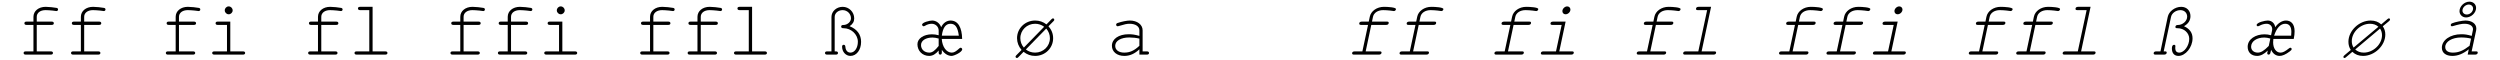
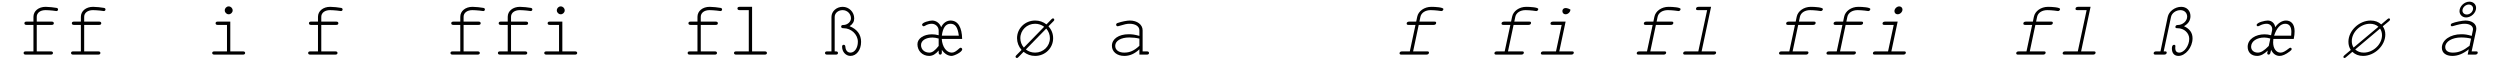
<svg xmlns="http://www.w3.org/2000/svg" width="1340px" height="32px" viewBox="0 0 1340 32" version="1.1">
  <g id="surface1">
    <path style=" stroke:none;fill-rule:nonzero;fill:rgb(0%,0%,0%);fill-opacity:1;" d="M 31.117 5.082 C 31.117 4.66 30.887 4.352 30.348 4.238 C 29.004 3.969 26.082 3.66 24.465 3.66 C 20.656 3.66 17.926 5.93 17.926 9.004 L 17.926 11.582 L 14.195 11.582 C 13.465 11.582 13.082 11.891 13.082 12.469 C 13.082 13.043 13.465 13.352 14.195 13.352 L 17.926 13.352 L 17.926 27.543 L 13.773 27.543 C 13.043 27.543 12.656 27.852 12.656 28.391 C 12.656 28.969 13.043 29.273 13.773 29.273 L 27.234 29.273 C 27.965 29.273 28.387 28.969 28.387 28.391 C 28.387 27.852 28.004 27.543 27.234 27.543 L 19.695 27.543 L 19.695 13.352 L 27.695 13.352 C 28.465 13.352 28.848 13.043 28.848 12.469 C 28.848 11.891 28.465 11.582 27.695 11.582 L 19.695 11.582 L 19.695 9.004 C 19.695 6.891 21.582 5.43 24.387 5.43 C 25.312 5.43 26.965 5.543 28.117 5.66 C 30.156 5.93 30.234 5.93 30.234 5.93 C 30.734 5.93 31.117 5.582 31.117 5.082 Z M 31.117 5.082 " />
    <path style=" stroke:none;fill-rule:nonzero;fill:rgb(0%,0%,0%);fill-opacity:1;" d="M 56.543 5.082 C 56.543 4.66 56.312 4.352 55.773 4.238 C 54.43 3.969 51.508 3.66 49.891 3.66 C 46.082 3.66 43.352 5.93 43.352 9.004 L 43.352 11.582 L 39.621 11.582 C 38.891 11.582 38.508 11.891 38.508 12.469 C 38.508 13.043 38.891 13.352 39.621 13.352 L 43.352 13.352 L 43.352 27.543 L 39.199 27.543 C 38.469 27.543 38.082 27.852 38.082 28.391 C 38.082 28.969 38.469 29.273 39.199 29.273 L 52.66 29.273 C 53.391 29.273 53.812 28.969 53.812 28.391 C 53.812 27.852 53.43 27.543 52.66 27.543 L 45.121 27.543 L 45.121 13.352 L 53.121 13.352 C 53.891 13.352 54.273 13.043 54.273 12.469 C 54.273 11.891 53.891 11.582 53.121 11.582 L 45.121 11.582 L 45.121 9.004 C 45.121 6.891 47.008 5.43 49.812 5.43 C 50.738 5.43 52.391 5.543 53.543 5.66 C 55.582 5.93 55.66 5.93 55.66 5.93 C 56.16 5.93 56.543 5.582 56.543 5.082 Z M 56.543 5.082 " />
-     <path style=" stroke:none;fill-rule:nonzero;fill:rgb(0%,0%,0%);fill-opacity:1;" d="M 107.355 5.082 C 107.355 4.66 107.125 4.352 106.586 4.238 C 105.238 3.969 102.316 3.66 100.699 3.66 C 96.891 3.66 94.16 5.93 94.16 9.004 L 94.16 11.582 L 90.43 11.582 C 89.699 11.582 89.316 11.891 89.316 12.469 C 89.316 13.043 89.699 13.352 90.43 13.352 L 94.16 13.352 L 94.16 27.543 L 90.008 27.543 C 89.277 27.543 88.891 27.852 88.891 28.391 C 88.891 28.969 89.277 29.273 90.008 29.273 L 103.469 29.273 C 104.199 29.273 104.625 28.969 104.625 28.391 C 104.625 27.852 104.238 27.543 103.469 27.543 L 95.93 27.543 L 95.93 13.352 L 103.93 13.352 C 104.699 13.352 105.086 13.043 105.086 12.469 C 105.086 11.891 104.699 11.582 103.93 11.582 L 95.93 11.582 L 95.93 9.004 C 95.93 6.891 97.816 5.43 100.625 5.43 C 101.547 5.43 103.199 5.543 104.355 5.66 C 106.391 5.93 106.469 5.93 106.469 5.93 C 106.969 5.93 107.355 5.582 107.355 5.082 Z M 107.355 5.082 " />
    <path style=" stroke:none;fill-rule:nonzero;fill:rgb(0%,0%,0%);fill-opacity:1;" d="M 131.395 28.391 C 131.395 27.852 131.012 27.543 130.203 27.543 L 123.434 27.543 L 123.434 11.582 L 116.664 11.582 C 115.934 11.582 115.551 11.891 115.551 12.469 C 115.551 13.043 115.934 13.352 116.664 13.352 L 121.664 13.352 L 121.664 27.543 L 114.895 27.543 C 114.125 27.543 113.742 27.852 113.742 28.391 C 113.742 28.969 114.125 29.273 114.895 29.273 L 130.203 29.273 C 130.973 29.273 131.395 28.969 131.395 28.391 Z M 124.703 5.582 C 124.703 4.391 123.742 3.43 122.586 3.43 C 121.434 3.43 120.473 4.391 120.473 5.543 C 120.473 6.699 121.434 7.66 122.586 7.66 C 123.703 7.66 124.703 6.699 124.703 5.582 Z M 124.703 5.582 " />
    <path style=" stroke:none;fill-rule:nonzero;fill:rgb(0%,0%,0%);fill-opacity:1;" d="M 183.633 5.082 C 183.633 4.66 183.402 4.352 182.863 4.238 C 181.516 3.969 178.594 3.66 176.977 3.66 C 173.168 3.66 170.438 5.93 170.438 9.004 L 170.438 11.582 L 166.707 11.582 C 165.977 11.582 165.594 11.891 165.594 12.469 C 165.594 13.043 165.977 13.352 166.707 13.352 L 170.438 13.352 L 170.438 27.543 L 166.285 27.543 C 165.555 27.543 165.168 27.852 165.168 28.391 C 165.168 28.969 165.555 29.273 166.285 29.273 L 179.746 29.273 C 180.477 29.273 180.902 28.969 180.902 28.391 C 180.902 27.852 180.516 27.543 179.746 27.543 L 172.207 27.543 L 172.207 13.352 L 180.207 13.352 C 180.977 13.352 181.363 13.043 181.363 12.469 C 181.363 11.891 180.977 11.582 180.207 11.582 L 172.207 11.582 L 172.207 9.004 C 172.207 6.891 174.094 5.43 176.902 5.43 C 177.824 5.43 179.477 5.543 180.633 5.66 C 182.668 5.93 182.746 5.93 182.746 5.93 C 183.246 5.93 183.633 5.582 183.633 5.082 Z M 183.633 5.082 " />
-     <path style=" stroke:none;fill-rule:nonzero;fill:rgb(0%,0%,0%);fill-opacity:1;" d="M 207.672 28.391 C 207.672 27.852 207.289 27.543 206.48 27.543 L 199.711 27.543 L 199.711 3.66 L 193.02 3.66 C 192.25 3.66 191.863 3.969 191.863 4.504 C 191.863 5.121 192.25 5.43 193.02 5.43 L 197.941 5.43 L 197.941 27.543 L 191.172 27.543 C 190.402 27.543 190.02 27.852 190.02 28.391 C 190.02 28.969 190.402 29.273 191.172 29.273 L 206.48 29.273 C 207.25 29.273 207.672 28.969 207.672 28.391 Z M 207.672 28.391 " />
    <path style=" stroke:none;fill-rule:nonzero;fill:rgb(0%,0%,0%);fill-opacity:1;" d="M 259.91 5.082 C 259.91 4.66 259.68 4.352 259.141 4.238 C 257.793 3.969 254.871 3.66 253.254 3.66 C 249.445 3.66 246.715 5.93 246.715 9.004 L 246.715 11.582 L 242.984 11.582 C 242.254 11.582 241.871 11.891 241.871 12.469 C 241.871 13.043 242.254 13.352 242.984 13.352 L 246.715 13.352 L 246.715 27.543 L 242.562 27.543 C 241.832 27.543 241.445 27.852 241.445 28.391 C 241.445 28.969 241.832 29.273 242.562 29.273 L 256.023 29.273 C 256.754 29.273 257.18 28.969 257.18 28.391 C 257.18 27.852 256.793 27.543 256.023 27.543 L 248.484 27.543 L 248.484 13.352 L 256.484 13.352 C 257.254 13.352 257.641 13.043 257.641 12.469 C 257.641 11.891 257.254 11.582 256.484 11.582 L 248.484 11.582 L 248.484 9.004 C 248.484 6.891 250.371 5.43 253.18 5.43 C 254.102 5.43 255.754 5.543 256.91 5.66 C 258.945 5.93 259.023 5.93 259.023 5.93 C 259.523 5.93 259.91 5.582 259.91 5.082 Z M 259.91 5.082 " />
    <path style=" stroke:none;fill-rule:nonzero;fill:rgb(0%,0%,0%);fill-opacity:1;" d="M 285.336 5.082 C 285.336 4.66 285.105 4.352 284.566 4.238 C 283.219 3.969 280.297 3.66 278.68 3.66 C 274.875 3.66 272.141 5.93 272.141 9.004 L 272.141 11.582 L 268.41 11.582 C 267.68 11.582 267.297 11.891 267.297 12.469 C 267.297 13.043 267.68 13.352 268.41 13.352 L 272.141 13.352 L 272.141 27.543 L 267.988 27.543 C 267.258 27.543 266.875 27.852 266.875 28.391 C 266.875 28.969 267.258 29.273 267.988 29.273 L 281.449 29.273 C 282.18 29.273 282.605 28.969 282.605 28.391 C 282.605 27.852 282.219 27.543 281.449 27.543 L 273.91 27.543 L 273.91 13.352 L 281.91 13.352 C 282.68 13.352 283.066 13.043 283.066 12.469 C 283.066 11.891 282.68 11.582 281.91 11.582 L 273.91 11.582 L 273.91 9.004 C 273.91 6.891 275.797 5.43 278.605 5.43 C 279.527 5.43 281.18 5.543 282.336 5.66 C 284.375 5.93 284.449 5.93 284.449 5.93 C 284.949 5.93 285.336 5.582 285.336 5.082 Z M 285.336 5.082 " />
    <path style=" stroke:none;fill-rule:nonzero;fill:rgb(0%,0%,0%);fill-opacity:1;" d="M 309.375 28.391 C 309.375 27.852 308.992 27.543 308.184 27.543 L 301.414 27.543 L 301.414 11.582 L 294.645 11.582 C 293.914 11.582 293.531 11.891 293.531 12.469 C 293.531 13.043 293.914 13.352 294.645 13.352 L 299.645 13.352 L 299.645 27.543 L 292.875 27.543 C 292.105 27.543 291.723 27.852 291.723 28.391 C 291.723 28.969 292.105 29.273 292.875 29.273 L 308.184 29.273 C 308.953 29.273 309.375 28.969 309.375 28.391 Z M 302.684 5.582 C 302.684 4.391 301.723 3.43 300.566 3.43 C 299.414 3.43 298.453 4.391 298.453 5.543 C 298.453 6.699 299.414 7.66 300.566 7.66 C 301.684 7.66 302.684 6.699 302.684 5.582 Z M 302.684 5.582 " />
-     <path style=" stroke:none;fill-rule:nonzero;fill:rgb(0%,0%,0%);fill-opacity:1;" d="M 361.613 5.082 C 361.613 4.66 361.383 4.352 360.844 4.238 C 359.496 3.969 356.574 3.66 354.957 3.66 C 351.152 3.66 348.418 5.93 348.418 9.004 L 348.418 11.582 L 344.688 11.582 C 343.957 11.582 343.574 11.891 343.574 12.469 C 343.574 13.043 343.957 13.352 344.688 13.352 L 348.418 13.352 L 348.418 27.543 L 344.266 27.543 C 343.535 27.543 343.152 27.852 343.152 28.391 C 343.152 28.969 343.535 29.273 344.266 29.273 L 357.727 29.273 C 358.457 29.273 358.883 28.969 358.883 28.391 C 358.883 27.852 358.496 27.543 357.727 27.543 L 350.188 27.543 L 350.188 13.352 L 358.188 13.352 C 358.957 13.352 359.344 13.043 359.344 12.469 C 359.344 11.891 358.957 11.582 358.188 11.582 L 350.188 11.582 L 350.188 9.004 C 350.188 6.891 352.074 5.43 354.883 5.43 C 355.805 5.43 357.457 5.543 358.613 5.66 C 360.652 5.93 360.727 5.93 360.727 5.93 C 361.227 5.93 361.613 5.582 361.613 5.082 Z M 361.613 5.082 " />
    <path style=" stroke:none;fill-rule:nonzero;fill:rgb(0%,0%,0%);fill-opacity:1;" d="M 387.039 5.082 C 387.039 4.66 386.809 4.352 386.27 4.238 C 384.922 3.969 382 3.66 380.383 3.66 C 376.578 3.66 373.844 5.93 373.844 9.004 L 373.844 11.582 L 370.113 11.582 C 369.383 11.582 369 11.891 369 12.469 C 369 13.043 369.383 13.352 370.113 13.352 L 373.844 13.352 L 373.844 27.543 L 369.691 27.543 C 368.961 27.543 368.578 27.852 368.578 28.391 C 368.578 28.969 368.961 29.273 369.691 29.273 L 383.152 29.273 C 383.883 29.273 384.309 28.969 384.309 28.391 C 384.309 27.852 383.922 27.543 383.152 27.543 L 375.613 27.543 L 375.613 13.352 L 383.613 13.352 C 384.383 13.352 384.77 13.043 384.77 12.469 C 384.77 11.891 384.383 11.582 383.613 11.582 L 375.613 11.582 L 375.613 9.004 C 375.613 6.891 377.5 5.43 380.309 5.43 C 381.23 5.43 382.883 5.543 384.039 5.66 C 386.078 5.93 386.152 5.93 386.152 5.93 C 386.652 5.93 387.039 5.582 387.039 5.082 Z M 387.039 5.082 " />
    <path style=" stroke:none;fill-rule:nonzero;fill:rgb(0%,0%,0%);fill-opacity:1;" d="M 411.078 28.391 C 411.078 27.852 410.695 27.543 409.887 27.543 L 403.117 27.543 L 403.117 3.66 L 396.426 3.66 C 395.656 3.66 395.27 3.969 395.27 4.504 C 395.27 5.121 395.656 5.43 396.426 5.43 L 401.348 5.43 L 401.348 27.543 L 394.578 27.543 C 393.809 27.543 393.426 27.852 393.426 28.391 C 393.426 28.969 393.809 29.273 394.578 29.273 L 409.887 29.273 C 410.656 29.273 411.078 28.969 411.078 28.391 Z M 411.078 28.391 " />
    <path style=" stroke:none;fill-rule:nonzero;fill:rgb(0%,0%,0%);fill-opacity:1;" d="M 461.547 22.469 C 461.547 18.543 459.469 15.699 455.391 14.043 C 457.086 12.93 457.855 11.582 457.855 9.852 C 457.855 6.43 455.086 3.66 451.66 3.66 C 448.355 3.66 445.66 6.082 445.66 9.082 L 445.66 27.543 L 443.355 27.543 C 442.586 27.543 442.199 27.852 442.199 28.391 C 442.199 28.969 442.586 29.273 443.355 29.273 L 448.008 29.273 C 448.777 29.273 449.16 28.969 449.16 28.391 C 449.16 27.852 448.777 27.543 448.008 27.543 L 447.391 27.543 L 447.391 9.082 C 447.391 7.004 449.277 5.43 451.66 5.43 C 454.121 5.43 456.121 7.391 456.121 9.812 C 456.121 11.699 454.199 13.391 452.047 13.391 L 451.855 13.391 C 451.238 13.391 450.855 13.738 450.855 14.238 C 450.855 14.812 451.238 15.121 452.008 15.121 L 452.199 15.121 C 456.16 15.121 459.816 18.391 459.816 22.391 C 459.816 25.66 458.086 28.199 455.855 28.199 C 454.238 28.199 453.238 26.969 453.121 25.043 C 453.047 24.352 452.777 24.004 452.199 24.004 C 451.699 24.004 451.355 24.391 451.355 25.004 C 451.355 27.773 453.316 29.969 455.855 29.969 C 459.086 29.969 461.547 26.738 461.547 22.469 Z M 461.547 22.469 " />
    <path style=" stroke:none;fill-rule:nonzero;fill:rgb(0%,0%,0%);fill-opacity:1;" d="M 515.742 26.43 C 515.742 26.004 515.359 25.582 514.898 25.582 C 514.742 25.582 514.512 25.66 514.359 25.812 C 512.32 27.66 511.359 28.199 510.129 28.199 C 507.32 28.199 505.051 25.16 504.781 20.852 L 515.707 20.852 C 515.59 14.738 513.551 11.004 509.477 11.004 C 507.438 11.004 505.477 12.352 504.477 14.582 C 503.668 12.391 501.742 11.004 499.668 11.004 C 498.281 11.004 494.242 11.969 494.242 13.238 C 494.242 13.621 494.668 14.082 495.051 14.082 C 495.242 14.082 495.512 13.969 495.82 13.812 C 496.898 13.121 498.242 12.738 499.398 12.738 C 501.477 12.738 503.129 14.352 503.129 16.352 L 503.129 18.891 C 501.898 18.543 500.707 18.391 499.512 18.391 C 495.129 18.391 491.742 20.621 491.742 23.699 C 491.742 27.273 494.438 29.969 498.012 29.969 C 499.898 29.969 501.477 29.043 503.129 27.082 L 503.129 28.121 C 503.129 28.891 503.398 29.273 503.977 29.273 C 504.512 29.273 504.82 28.891 504.82 28.121 L 504.82 26.699 C 506.168 28.773 508.129 29.969 510.051 29.969 C 511.438 29.969 515.742 27.93 515.742 26.43 Z M 513.938 19.121 L 504.82 19.121 C 505.359 14.852 506.898 12.738 509.438 12.738 C 511.977 12.738 513.32 14.469 513.938 19.121 Z M 503.129 24.621 C 501.129 27.16 499.668 28.199 498.129 28.199 C 495.512 28.199 493.668 26.504 493.668 24.16 C 493.668 21.621 496.398 20.121 499.781 20.121 C 500.742 20.121 501.977 20.312 503.129 20.66 Z M 503.129 24.621 " />
    <path style=" stroke:none;fill-rule:nonzero;fill:rgb(0%,0%,0%);fill-opacity:1;" d="M 565.094 10.621 C 565.094 10.199 564.789 9.852 564.402 9.852 C 564.133 9.852 564.02 9.93 563.633 10.273 L 560.902 13.082 C 559.133 11.699 557.094 11.004 554.828 11.004 C 549.441 11.004 545.133 15.199 545.133 20.469 C 545.133 22.773 545.98 24.969 547.559 26.773 L 544.75 29.621 C 544.441 29.969 544.328 30.121 544.328 30.352 C 544.328 30.773 544.672 31.082 545.094 31.082 C 545.328 31.082 545.48 31.004 545.828 30.66 L 548.633 27.773 C 550.48 29.238 552.48 29.969 554.828 29.969 C 560.211 29.969 564.48 25.773 564.48 20.504 C 564.48 18.082 563.633 15.93 561.98 14.082 L 564.672 11.352 C 565.02 11.004 565.094 10.852 565.094 10.621 Z M 562.75 20.504 C 562.75 24.773 559.211 28.199 554.828 28.199 C 552.941 28.199 551.25 27.621 549.863 26.504 L 560.789 15.312 C 562.059 16.812 562.75 18.543 562.75 20.504 Z M 559.672 14.352 L 548.789 25.504 C 547.559 24.121 546.902 22.312 546.902 20.469 C 546.902 16.16 550.402 12.738 554.828 12.738 C 556.633 12.738 558.289 13.312 559.672 14.352 Z M 559.672 14.352 " />
    <path style=" stroke:none;fill-rule:nonzero;fill:rgb(0%,0%,0%);fill-opacity:1;" d="M 615.871 28.391 C 615.871 27.852 615.484 27.543 614.715 27.543 L 612.445 27.543 L 612.445 16.238 C 612.445 13.199 609.562 11.004 605.602 11.004 C 604.062 11.004 601.293 11.543 598.945 12.352 C 598.484 12.543 598.254 12.812 598.254 13.238 C 598.254 13.738 598.641 14.082 599.062 14.082 C 599.062 14.082 599.293 14.043 599.484 14.004 C 602.793 13.004 603.984 12.738 605.484 12.738 C 608.602 12.738 610.715 14.16 610.715 16.238 L 610.715 19.238 C 608.215 18.543 606.91 18.352 604.945 18.352 C 599.641 18.352 595.984 20.852 595.984 24.543 C 595.984 27.738 598.68 29.969 602.602 29.969 C 605.562 29.969 608.141 28.852 610.715 26.43 L 610.715 29.273 L 614.715 29.273 C 615.484 29.273 615.871 28.969 615.871 28.391 Z M 610.715 24.543 C 607.871 27.199 605.562 28.199 602.562 28.199 C 599.641 28.199 597.754 26.773 597.754 24.582 C 597.754 21.891 600.793 20.082 605.293 20.082 C 607.141 20.082 609.18 20.312 610.715 20.699 Z M 610.715 24.543 " />
-     <path style=" stroke:none;fill-rule:nonzero;fill:rgb(0%,0%,0%);fill-opacity:1;" d="M 748.234 4.852 C 748.234 3.93 743.926 3.66 741.812 3.66 C 738.004 3.66 734.812 5.93 734.195 9.004 L 733.656 11.582 L 729.926 11.582 C 729.082 11.582 728.543 11.969 728.543 12.621 C 728.543 13.121 728.852 13.352 729.543 13.352 L 733.273 13.352 L 730.234 27.543 L 726.082 27.543 C 725.234 27.543 724.734 27.93 724.734 28.543 C 724.734 29.043 725.043 29.273 725.695 29.273 L 739.156 29.273 C 739.965 29.273 740.504 28.852 740.504 28.199 C 740.504 27.699 740.195 27.543 739.504 27.543 L 732.004 27.543 L 735.004 13.352 L 743.004 13.352 C 743.852 13.352 744.352 12.93 744.352 12.273 C 744.352 11.773 744.121 11.582 743.387 11.582 L 735.387 11.582 L 735.926 9.004 C 736.387 6.852 738.543 5.43 741.387 5.43 C 742.387 5.43 744.121 5.543 745.082 5.66 C 747.043 5.93 747.121 5.93 747.121 5.93 C 747.695 5.93 748.234 5.469 748.234 4.852 Z M 748.234 4.852 " />
    <path style=" stroke:none;fill-rule:nonzero;fill:rgb(0%,0%,0%);fill-opacity:1;" d="M 773.66 4.852 C 773.66 3.93 769.352 3.66 767.238 3.66 C 763.43 3.66 760.238 5.93 759.621 9.004 L 759.082 11.582 L 755.352 11.582 C 754.508 11.582 753.969 11.969 753.969 12.621 C 753.969 13.121 754.277 13.352 754.969 13.352 L 758.699 13.352 L 755.66 27.543 L 751.508 27.543 C 750.66 27.543 750.16 27.93 750.16 28.543 C 750.16 29.043 750.469 29.273 751.121 29.273 L 764.582 29.273 C 765.391 29.273 765.93 28.852 765.93 28.199 C 765.93 27.699 765.621 27.543 764.93 27.543 L 757.43 27.543 L 760.43 13.352 L 768.43 13.352 C 769.277 13.352 769.777 12.93 769.777 12.273 C 769.777 11.773 769.547 11.582 768.812 11.582 L 760.812 11.582 L 761.352 9.004 C 761.812 6.852 763.969 5.43 766.812 5.43 C 767.812 5.43 769.547 5.543 770.508 5.66 C 772.469 5.93 772.547 5.93 772.547 5.93 C 773.121 5.93 773.66 5.469 773.66 4.852 Z M 773.66 4.852 " />
    <path style=" stroke:none;fill-rule:nonzero;fill:rgb(0%,0%,0%);fill-opacity:1;" d="M 824.512 4.852 C 824.512 3.93 820.203 3.66 818.09 3.66 C 814.281 3.66 811.09 5.93 810.473 9.004 L 809.934 11.582 L 806.203 11.582 C 805.359 11.582 804.82 11.969 804.82 12.621 C 804.82 13.121 805.129 13.352 805.82 13.352 L 809.551 13.352 L 806.512 27.543 L 802.359 27.543 C 801.512 27.543 801.012 27.93 801.012 28.543 C 801.012 29.043 801.32 29.273 801.973 29.273 L 815.434 29.273 C 816.242 29.273 816.781 28.852 816.781 28.199 C 816.781 27.699 816.473 27.543 815.781 27.543 L 808.281 27.543 L 811.281 13.352 L 819.281 13.352 C 820.129 13.352 820.629 12.93 820.629 12.273 C 820.629 11.773 820.398 11.582 819.668 11.582 L 811.668 11.582 L 812.203 9.004 C 812.668 6.852 814.82 5.43 817.668 5.43 C 818.668 5.43 820.398 5.543 821.359 5.66 C 823.32 5.93 823.398 5.93 823.398 5.93 C 823.973 5.93 824.512 5.469 824.512 4.852 Z M 824.512 4.852 " />
-     <path style=" stroke:none;fill-rule:nonzero;fill:rgb(0%,0%,0%);fill-opacity:1;" d="M 843.555 28.199 C 843.555 27.738 843.285 27.543 842.555 27.543 L 835.785 27.543 L 839.168 11.582 L 832.438 11.582 C 831.555 11.582 831.055 11.969 831.055 12.621 C 831.055 13.121 831.359 13.352 832.055 13.352 L 837.055 13.352 L 834.016 27.543 L 827.207 27.543 C 826.398 27.543 825.898 27.93 825.898 28.582 C 825.898 29.043 826.207 29.273 826.859 29.273 L 842.207 29.273 C 843.016 29.273 843.555 28.852 843.555 28.199 Z M 841.746 5.121 C 841.746 4.16 841.016 3.43 840.016 3.43 C 838.707 3.43 837.438 4.699 837.438 5.969 C 837.438 6.93 838.129 7.66 839.129 7.66 C 840.477 7.66 841.746 6.43 841.746 5.121 Z M 841.746 5.121 " />
+     <path style=" stroke:none;fill-rule:nonzero;fill:rgb(0%,0%,0%);fill-opacity:1;" d="M 843.555 28.199 C 843.555 27.738 843.285 27.543 842.555 27.543 L 835.785 27.543 L 839.168 11.582 L 832.438 11.582 C 831.555 11.582 831.055 11.969 831.055 12.621 C 831.055 13.121 831.359 13.352 832.055 13.352 L 837.055 13.352 L 834.016 27.543 L 827.207 27.543 C 826.398 27.543 825.898 27.93 825.898 28.582 C 825.898 29.043 826.207 29.273 826.859 29.273 L 842.207 29.273 C 843.016 29.273 843.555 28.852 843.555 28.199 Z M 841.746 5.121 C 838.707 3.43 837.438 4.699 837.438 5.969 C 837.438 6.93 838.129 7.66 839.129 7.66 C 840.477 7.66 841.746 6.43 841.746 5.121 Z M 841.746 5.121 " />
    <path style=" stroke:none;fill-rule:nonzero;fill:rgb(0%,0%,0%);fill-opacity:1;" d="M 900.789 4.852 C 900.789 3.93 896.48 3.66 894.367 3.66 C 890.559 3.66 887.367 5.93 886.75 9.004 L 886.211 11.582 L 882.48 11.582 C 881.637 11.582 881.098 11.969 881.098 12.621 C 881.098 13.121 881.406 13.352 882.098 13.352 L 885.828 13.352 L 882.789 27.543 L 878.637 27.543 C 877.789 27.543 877.289 27.93 877.289 28.543 C 877.289 29.043 877.598 29.273 878.25 29.273 L 891.711 29.273 C 892.52 29.273 893.059 28.852 893.059 28.199 C 893.059 27.699 892.75 27.543 892.059 27.543 L 884.559 27.543 L 887.559 13.352 L 895.559 13.352 C 896.406 13.352 896.906 12.93 896.906 12.273 C 896.906 11.773 896.676 11.582 895.945 11.582 L 887.945 11.582 L 888.48 9.004 C 888.945 6.852 891.098 5.43 893.945 5.43 C 894.945 5.43 896.676 5.543 897.637 5.66 C 899.598 5.93 899.676 5.93 899.676 5.93 C 900.25 5.93 900.789 5.469 900.789 4.852 Z M 900.789 4.852 " />
    <path style=" stroke:none;fill-rule:nonzero;fill:rgb(0%,0%,0%);fill-opacity:1;" d="M 919.832 28.199 C 919.832 27.738 919.562 27.543 918.832 27.543 L 912.062 27.543 L 917.137 3.66 L 910.445 3.66 C 909.602 3.66 909.062 4.043 909.062 4.738 C 909.062 5.238 909.332 5.43 910.062 5.43 L 915.023 5.43 L 910.293 27.543 L 903.484 27.543 C 902.676 27.543 902.176 27.93 902.176 28.582 C 902.176 29.043 902.484 29.273 903.137 29.273 L 918.484 29.273 C 919.293 29.273 919.832 28.852 919.832 28.199 Z M 919.832 28.199 " />
    <path style=" stroke:none;fill-rule:nonzero;fill:rgb(0%,0%,0%);fill-opacity:1;" d="M 977.066 4.852 C 977.066 3.93 972.758 3.66 970.645 3.66 C 966.836 3.66 963.645 5.93 963.027 9.004 L 962.488 11.582 L 958.758 11.582 C 957.914 11.582 957.375 11.969 957.375 12.621 C 957.375 13.121 957.684 13.352 958.375 13.352 L 962.105 13.352 L 959.066 27.543 L 954.914 27.543 C 954.066 27.543 953.566 27.93 953.566 28.543 C 953.566 29.043 953.875 29.273 954.527 29.273 L 967.988 29.273 C 968.797 29.273 969.336 28.852 969.336 28.199 C 969.336 27.699 969.027 27.543 968.336 27.543 L 960.836 27.543 L 963.836 13.352 L 971.836 13.352 C 972.684 13.352 973.184 12.93 973.184 12.273 C 973.184 11.773 972.953 11.582 972.223 11.582 L 964.223 11.582 L 964.758 9.004 C 965.223 6.852 967.375 5.43 970.223 5.43 C 971.223 5.43 972.953 5.543 973.914 5.66 C 975.875 5.93 975.953 5.93 975.953 5.93 C 976.527 5.93 977.066 5.469 977.066 4.852 Z M 977.066 4.852 " />
    <path style=" stroke:none;fill-rule:nonzero;fill:rgb(0%,0%,0%);fill-opacity:1;" d="M 1002.492 4.852 C 1002.492 3.93 998.184 3.66 996.07 3.66 C 992.262 3.66 989.07 5.93 988.453 9.004 L 987.918 11.582 L 984.184 11.582 C 983.34 11.582 982.801 11.969 982.801 12.621 C 982.801 13.121 983.109 13.352 983.801 13.352 L 987.531 13.352 L 984.492 27.543 L 980.34 27.543 C 979.492 27.543 978.992 27.93 978.992 28.543 C 978.992 29.043 979.301 29.273 979.953 29.273 L 993.418 29.273 C 994.223 29.273 994.762 28.852 994.762 28.199 C 994.762 27.699 994.453 27.543 993.762 27.543 L 986.262 27.543 L 989.262 13.352 L 997.262 13.352 C 998.109 13.352 998.609 12.93 998.609 12.273 C 998.609 11.773 998.379 11.582 997.648 11.582 L 989.648 11.582 L 990.184 9.004 C 990.648 6.852 992.801 5.43 995.648 5.43 C 996.648 5.43 998.379 5.543 999.34 5.66 C 1001.301 5.93 1001.379 5.93 1001.379 5.93 C 1001.953 5.93 1002.492 5.469 1002.492 4.852 Z M 1002.492 4.852 " />
    <path style=" stroke:none;fill-rule:nonzero;fill:rgb(0%,0%,0%);fill-opacity:1;" d="M 1021.535 28.199 C 1021.535 27.738 1021.266 27.543 1020.535 27.543 L 1013.766 27.543 L 1017.148 11.582 L 1010.418 11.582 C 1009.535 11.582 1009.035 11.969 1009.035 12.621 C 1009.035 13.121 1009.344 13.352 1010.035 13.352 L 1015.035 13.352 L 1011.996 27.543 L 1005.188 27.543 C 1004.379 27.543 1003.879 27.93 1003.879 28.582 C 1003.879 29.043 1004.188 29.273 1004.844 29.273 L 1020.188 29.273 C 1020.996 29.273 1021.535 28.852 1021.535 28.199 Z M 1019.727 5.121 C 1019.727 4.16 1018.996 3.43 1017.996 3.43 C 1016.688 3.43 1015.418 4.699 1015.418 5.969 C 1015.418 6.93 1016.109 7.66 1017.109 7.66 C 1018.457 7.66 1019.727 6.43 1019.727 5.121 Z M 1019.727 5.121 " />
-     <path style=" stroke:none;fill-rule:nonzero;fill:rgb(0%,0%,0%);fill-opacity:1;" d="M 1078.77 4.852 C 1078.77 3.93 1074.461 3.66 1072.348 3.66 C 1068.539 3.66 1065.348 5.93 1064.73 9.004 L 1064.195 11.582 L 1060.461 11.582 C 1059.617 11.582 1059.078 11.969 1059.078 12.621 C 1059.078 13.121 1059.387 13.352 1060.078 13.352 L 1063.809 13.352 L 1060.77 27.543 L 1056.617 27.543 C 1055.77 27.543 1055.27 27.93 1055.27 28.543 C 1055.27 29.043 1055.578 29.273 1056.23 29.273 L 1069.695 29.273 C 1070.5 29.273 1071.039 28.852 1071.039 28.199 C 1071.039 27.699 1070.73 27.543 1070.039 27.543 L 1062.539 27.543 L 1065.539 13.352 L 1073.539 13.352 C 1074.387 13.352 1074.887 12.93 1074.887 12.273 C 1074.887 11.773 1074.656 11.582 1073.926 11.582 L 1065.926 11.582 L 1066.461 9.004 C 1066.926 6.852 1069.078 5.43 1071.926 5.43 C 1072.926 5.43 1074.656 5.543 1075.617 5.66 C 1077.578 5.93 1077.656 5.93 1077.656 5.93 C 1078.23 5.93 1078.77 5.469 1078.77 4.852 Z M 1078.77 4.852 " />
    <path style=" stroke:none;fill-rule:nonzero;fill:rgb(0%,0%,0%);fill-opacity:1;" d="M 1104.195 4.852 C 1104.195 3.93 1099.887 3.66 1097.773 3.66 C 1093.965 3.66 1090.773 5.93 1090.156 9.004 L 1089.621 11.582 L 1085.887 11.582 C 1085.043 11.582 1084.504 11.969 1084.504 12.621 C 1084.504 13.121 1084.812 13.352 1085.504 13.352 L 1089.234 13.352 L 1086.195 27.543 L 1082.043 27.543 C 1081.195 27.543 1080.695 27.93 1080.695 28.543 C 1080.695 29.043 1081.004 29.273 1081.656 29.273 L 1095.121 29.273 C 1095.926 29.273 1096.465 28.852 1096.465 28.199 C 1096.465 27.699 1096.156 27.543 1095.465 27.543 L 1087.965 27.543 L 1090.965 13.352 L 1098.965 13.352 C 1099.812 13.352 1100.312 12.93 1100.312 12.273 C 1100.312 11.773 1100.082 11.582 1099.352 11.582 L 1091.352 11.582 L 1091.887 9.004 C 1092.352 6.852 1094.504 5.43 1097.352 5.43 C 1098.352 5.43 1100.082 5.543 1101.043 5.66 C 1103.004 5.93 1103.082 5.93 1103.082 5.93 C 1103.656 5.93 1104.195 5.469 1104.195 4.852 Z M 1104.195 4.852 " />
    <path style=" stroke:none;fill-rule:nonzero;fill:rgb(0%,0%,0%);fill-opacity:1;" d="M 1123.238 28.199 C 1123.238 27.738 1122.969 27.543 1122.238 27.543 L 1115.469 27.543 L 1120.547 3.66 L 1113.852 3.66 C 1113.008 3.66 1112.469 4.043 1112.469 4.738 C 1112.469 5.238 1112.738 5.43 1113.469 5.43 L 1118.43 5.43 L 1113.699 27.543 L 1106.891 27.543 C 1106.082 27.543 1105.582 27.93 1105.582 28.582 C 1105.582 29.043 1105.891 29.273 1106.547 29.273 L 1121.891 29.273 C 1122.699 29.273 1123.238 28.852 1123.238 28.199 Z M 1123.238 28.199 " />
    <path style=" stroke:none;fill-rule:nonzero;fill:rgb(0%,0%,0%);fill-opacity:1;" d="M 1175.203 20.543 C 1175.203 17.582 1173.703 15.469 1170.629 14.043 C 1172.973 12.699 1174.09 10.891 1174.09 8.621 C 1174.09 5.699 1172.051 3.66 1169.129 3.66 C 1165.781 3.66 1162.512 6.082 1161.898 9.082 L 1158.012 27.543 L 1155.703 27.543 C 1154.859 27.543 1154.359 27.93 1154.359 28.582 C 1154.359 29.043 1154.664 29.273 1155.32 29.273 L 1159.973 29.273 C 1160.781 29.273 1161.359 28.852 1161.359 28.199 C 1161.359 27.699 1161.09 27.543 1160.359 27.543 L 1159.742 27.543 L 1163.664 9.082 C 1164.09 7.004 1166.32 5.43 1168.703 5.43 C 1170.82 5.43 1172.32 6.891 1172.32 8.93 C 1172.32 11.391 1169.781 13.391 1167.398 13.391 L 1167.203 13.391 C 1166.512 13.391 1166.012 13.852 1166.012 14.43 C 1166.012 14.891 1166.242 15.121 1167.012 15.121 L 1167.203 15.121 C 1170.629 15.121 1173.434 17.66 1173.434 20.812 C 1173.434 24.469 1170.742 28.199 1168.09 28.199 C 1166.664 28.199 1165.934 27.352 1165.934 25.773 C 1165.934 25.273 1166.012 24.66 1166.012 24.66 C 1166.012 24.273 1165.703 24.004 1165.32 24.004 C 1164.551 24.004 1164.129 24.738 1164.129 25.93 C 1164.129 28.504 1165.398 29.969 1167.664 29.969 C 1171.359 29.969 1175.203 25.43 1175.203 20.543 Z M 1175.203 20.543 " />
    <path style=" stroke:none;fill-rule:nonzero;fill:rgb(0%,0%,0%);fill-opacity:1;" d="M 1228.324 26.312 C 1228.324 25.891 1228.055 25.582 1227.672 25.582 C 1227.48 25.582 1227.25 25.66 1227.055 25.812 C 1224.672 27.66 1223.594 28.199 1222.324 28.199 C 1220.02 28.199 1218.402 25.93 1218.402 22.738 C 1218.402 22.273 1218.441 21.621 1218.52 20.852 L 1229.441 20.852 C 1229.785 19.121 1229.902 18.121 1229.902 16.738 C 1229.902 12.891 1228.02 11.004 1225.285 11.004 C 1223.25 11.004 1221.055 12.352 1219.52 14.582 C 1219.25 12.469 1217.633 11.004 1215.52 11.004 C 1214.055 11.004 1209.555 12.004 1209.555 13.43 C 1209.555 13.773 1209.902 14.082 1210.211 14.082 C 1210.402 14.082 1210.711 13.969 1211.055 13.812 C 1212.172 13.16 1213.672 12.738 1214.863 12.738 C 1216.633 12.738 1217.902 13.93 1217.902 15.621 C 1217.902 15.738 1217.863 16.082 1217.824 16.352 L 1217.285 18.891 C 1216.133 18.543 1214.941 18.391 1213.75 18.391 C 1209.055 18.391 1204.75 20.93 1204.75 25.082 C 1204.75 28.043 1206.711 29.969 1209.824 29.969 C 1211.672 29.969 1213.48 29.043 1215.555 27.082 L 1215.285 28.121 L 1215.25 28.621 C 1215.25 28.969 1215.555 29.273 1215.941 29.273 C 1216.52 29.273 1216.824 28.891 1216.98 28.121 L 1217.324 26.699 C 1218.285 28.812 1219.902 29.969 1221.902 29.969 C 1223.324 29.969 1225.133 29.199 1227.172 27.66 C 1228.094 26.969 1228.324 26.699 1228.324 26.312 Z M 1216.902 20.66 L 1216.055 24.621 C 1213.52 27.199 1211.863 28.199 1210.211 28.199 C 1208.055 28.199 1206.594 26.93 1206.594 25.043 C 1206.594 22.121 1209.672 20.121 1213.633 20.121 C 1214.594 20.121 1215.785 20.312 1216.902 20.66 Z M 1228.055 19.121 L 1218.902 19.121 C 1220.363 14.852 1222.363 12.738 1224.902 12.738 C 1227.02 12.738 1228.172 14.273 1228.172 17.082 C 1228.172 17.66 1228.133 18.16 1228.055 19.121 Z M 1228.055 19.121 " />
    <path style=" stroke:none;fill-rule:nonzero;fill:rgb(0%,0%,0%);fill-opacity:1;" d="M 1281.062 10.469 C 1281.062 10.121 1280.793 9.852 1280.484 9.852 C 1280.215 9.852 1280.062 9.93 1279.637 10.273 L 1276.332 13.082 C 1274.832 11.699 1272.945 11.004 1270.676 11.004 C 1264.484 11.004 1258.754 16.469 1258.754 22.391 C 1258.754 24.043 1259.176 25.469 1260.023 26.773 L 1256.637 29.621 C 1256.215 30.004 1256.062 30.199 1256.062 30.504 C 1256.062 30.852 1256.293 31.082 1256.637 31.082 C 1256.906 31.082 1257.062 31.004 1257.445 30.66 L 1260.871 27.773 C 1262.406 29.238 1264.293 29.969 1266.602 29.969 C 1272.793 29.969 1278.523 24.469 1278.523 18.504 C 1278.523 16.812 1278.102 15.469 1277.176 14.082 L 1280.484 11.352 C 1280.906 11.004 1281.062 10.738 1281.062 10.469 Z M 1276.754 18.891 C 1276.754 23.738 1272.062 28.199 1266.984 28.199 C 1265.137 28.199 1263.562 27.621 1262.406 26.504 L 1275.715 15.312 C 1276.406 16.391 1276.754 17.543 1276.754 18.891 Z M 1274.832 14.352 L 1261.523 25.504 C 1260.871 24.469 1260.562 23.352 1260.562 22.043 C 1260.562 17.199 1265.215 12.738 1270.293 12.738 C 1272.102 12.738 1273.602 13.238 1274.832 14.352 Z M 1274.832 14.352 " />
    <path style=" stroke:none;fill-rule:nonzero;fill:rgb(0%,0%,0%);fill-opacity:1;" d="M 1328.066 28.199 C 1328.066 27.699 1327.797 27.543 1327.066 27.543 L 1324.797 27.543 L 1327.223 16.238 C 1327.258 15.891 1327.297 15.621 1327.297 15.238 C 1327.297 12.738 1324.914 11.004 1321.488 11.004 C 1319.875 11.004 1315.875 11.812 1314.375 12.469 C 1313.875 12.66 1313.605 13.004 1313.605 13.43 C 1313.605 13.812 1313.914 14.082 1314.223 14.082 C 1314.375 14.082 1314.488 14.043 1314.723 14.004 C 1317.797 13.082 1319.527 12.738 1320.988 12.738 C 1323.723 12.738 1325.527 13.891 1325.527 15.621 C 1325.527 15.891 1325.527 16.004 1325.453 16.238 L 1324.836 19.238 C 1322.453 18.543 1321.184 18.352 1319.223 18.352 C 1313.375 18.352 1308.836 21.469 1308.836 25.582 C 1308.836 28.312 1310.988 29.969 1314.453 29.969 C 1317.414 29.969 1320.184 28.852 1323.258 26.43 L 1322.684 29.273 L 1326.684 29.273 C 1327.527 29.273 1328.066 28.852 1328.066 28.199 Z M 1323.684 24.543 C 1320.223 27.199 1317.797 28.199 1314.723 28.199 C 1312.105 28.199 1310.645 27.121 1310.645 25.199 C 1310.645 22.273 1314.336 20.082 1319.184 20.082 C 1321.105 20.082 1323.027 20.312 1324.488 20.699 Z M 1327.184 4.273 C 1327.184 2.273 1325.645 0.891 1323.605 0.891 C 1320.875 0.891 1318.297 3.391 1318.297 5.969 C 1318.297 7.852 1319.797 9.352 1321.836 9.352 C 1324.566 9.352 1327.184 6.852 1327.184 4.273 Z M 1325.566 4.582 C 1325.566 6.273 1323.953 7.773 1322.184 7.773 C 1320.836 7.773 1319.875 6.852 1319.875 5.66 C 1319.875 4.004 1321.566 2.43 1323.258 2.43 C 1324.566 2.43 1325.566 3.352 1325.566 4.582 Z M 1325.566 4.582 " />
  </g>
</svg>